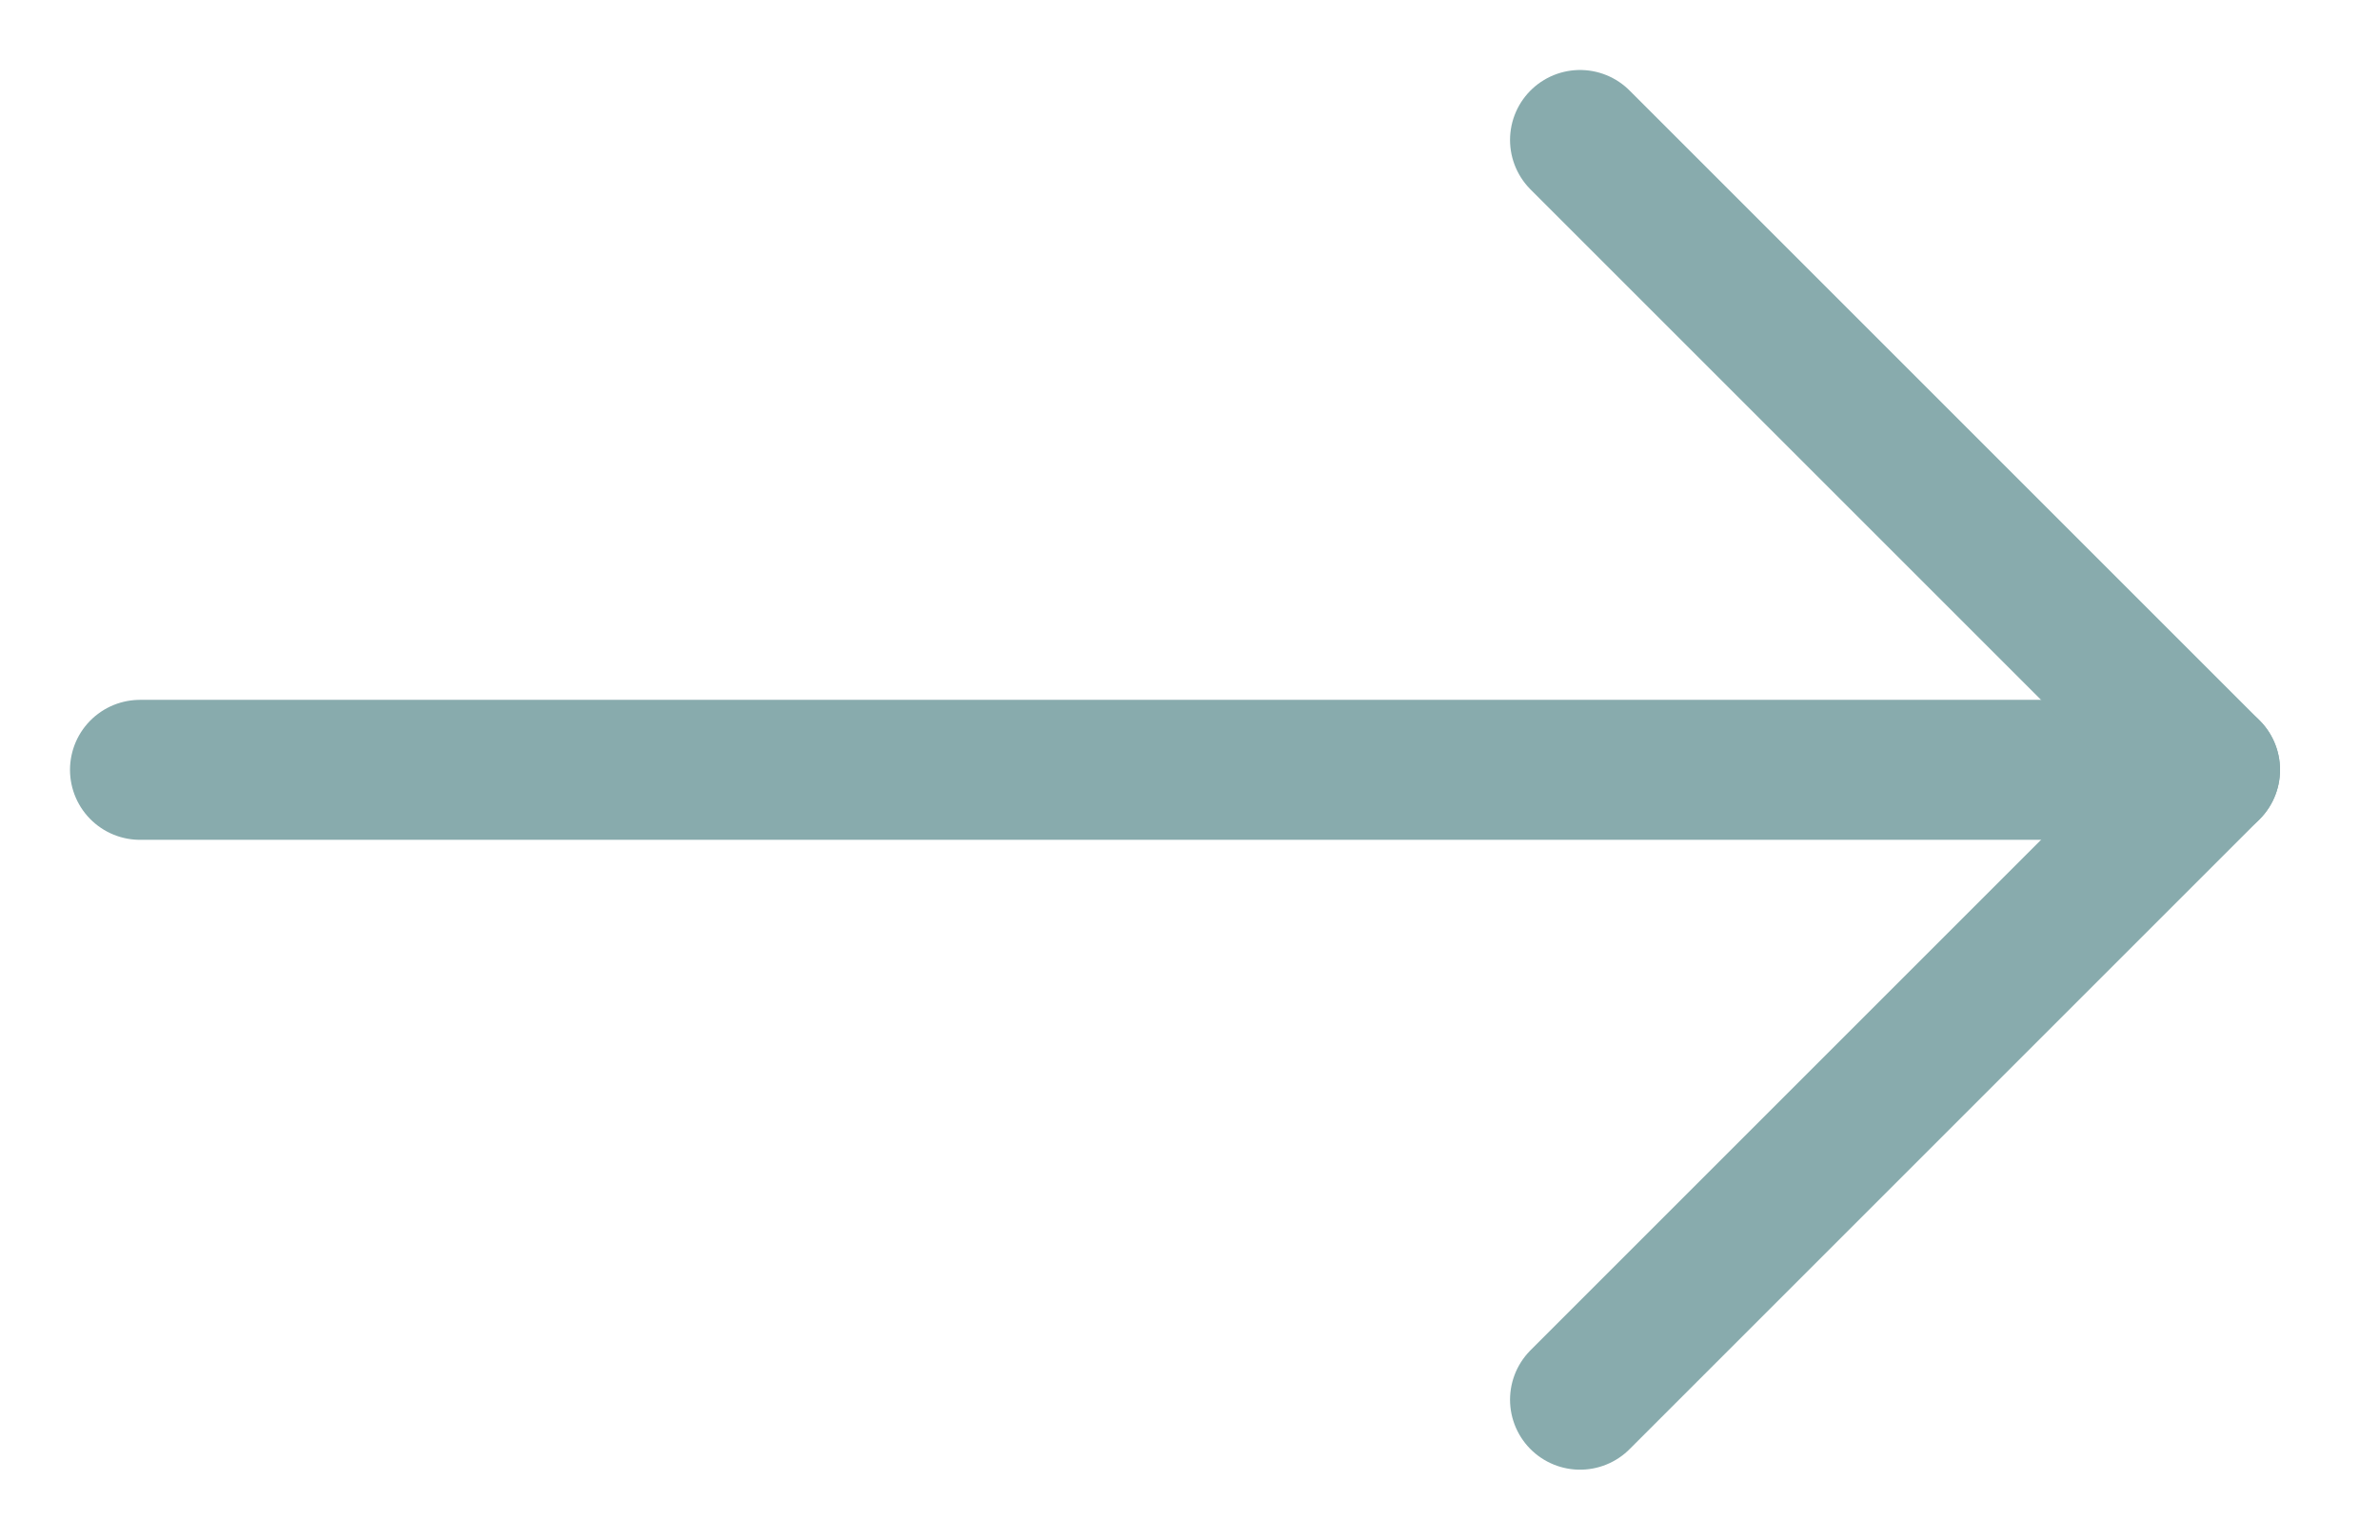
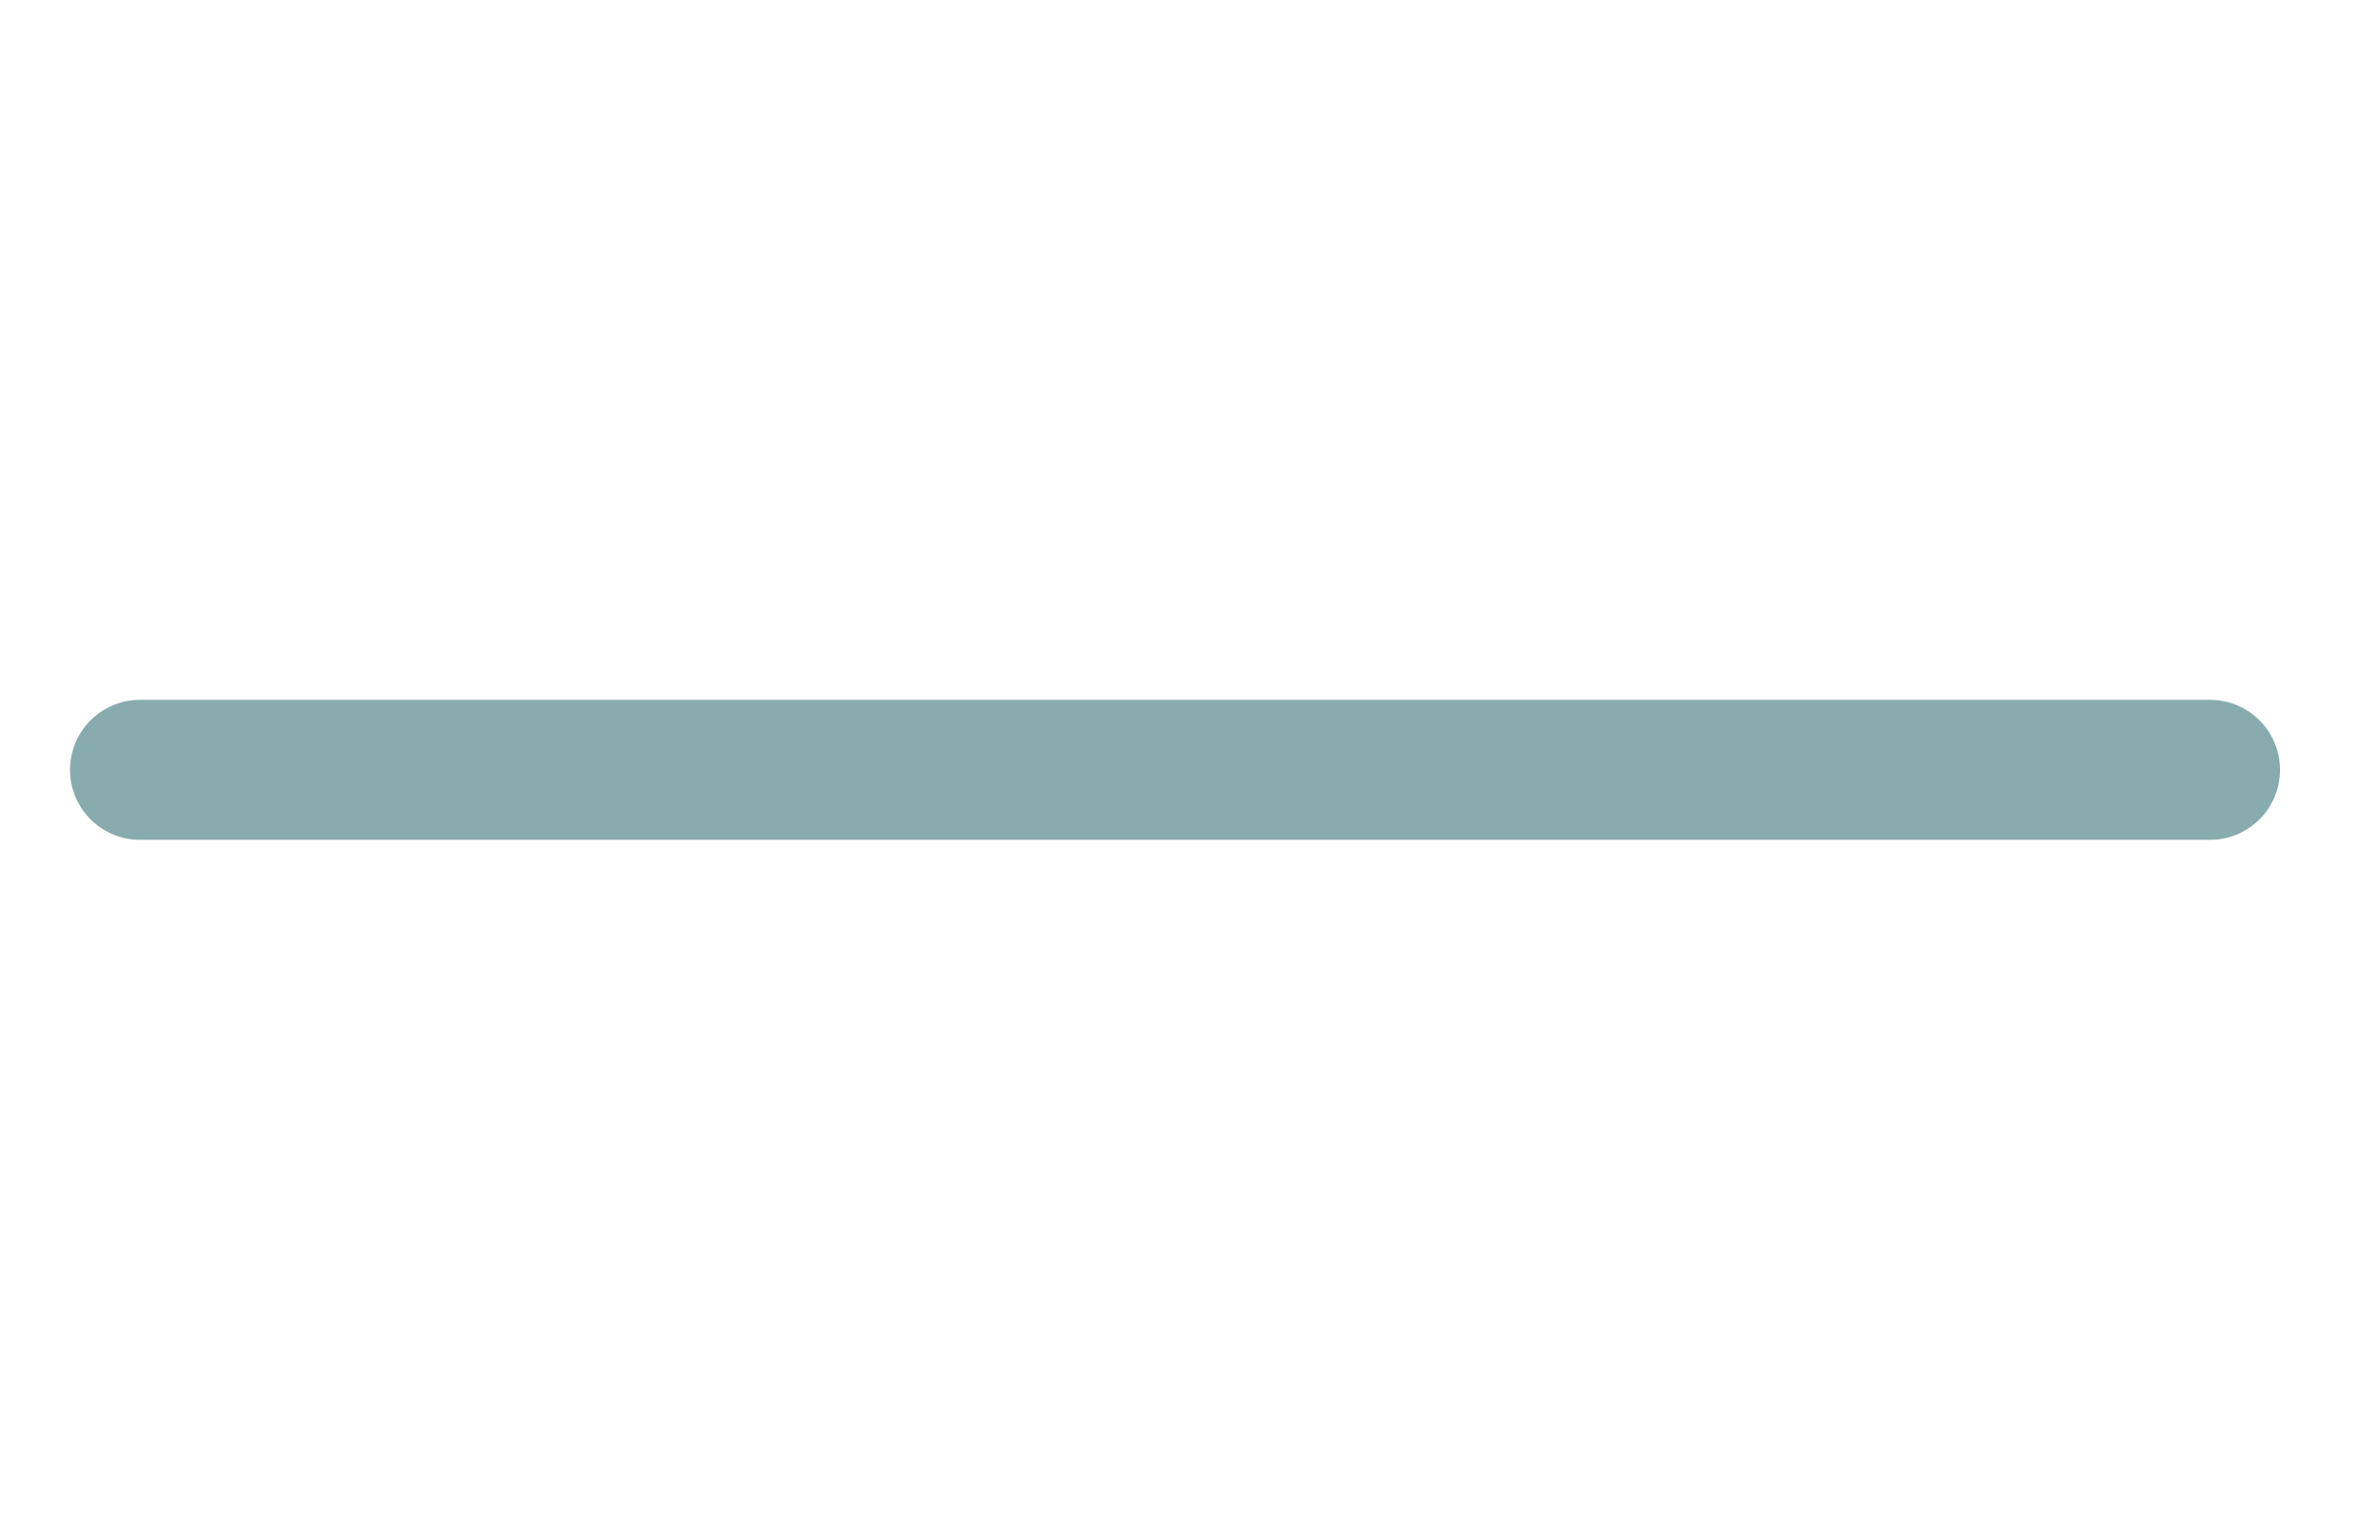
<svg xmlns="http://www.w3.org/2000/svg" width="17" height="11" viewBox="0 0 17 11" fill="none">
  <path d="M1 5.5L15.786 5.5" stroke="#88ABAD" stroke-linecap="round" stroke-linejoin="round" />
-   <path d="M11.286 1L15.786 5.5L11.286 10" stroke="#88ABAD" stroke-linecap="round" stroke-linejoin="round" />
</svg>